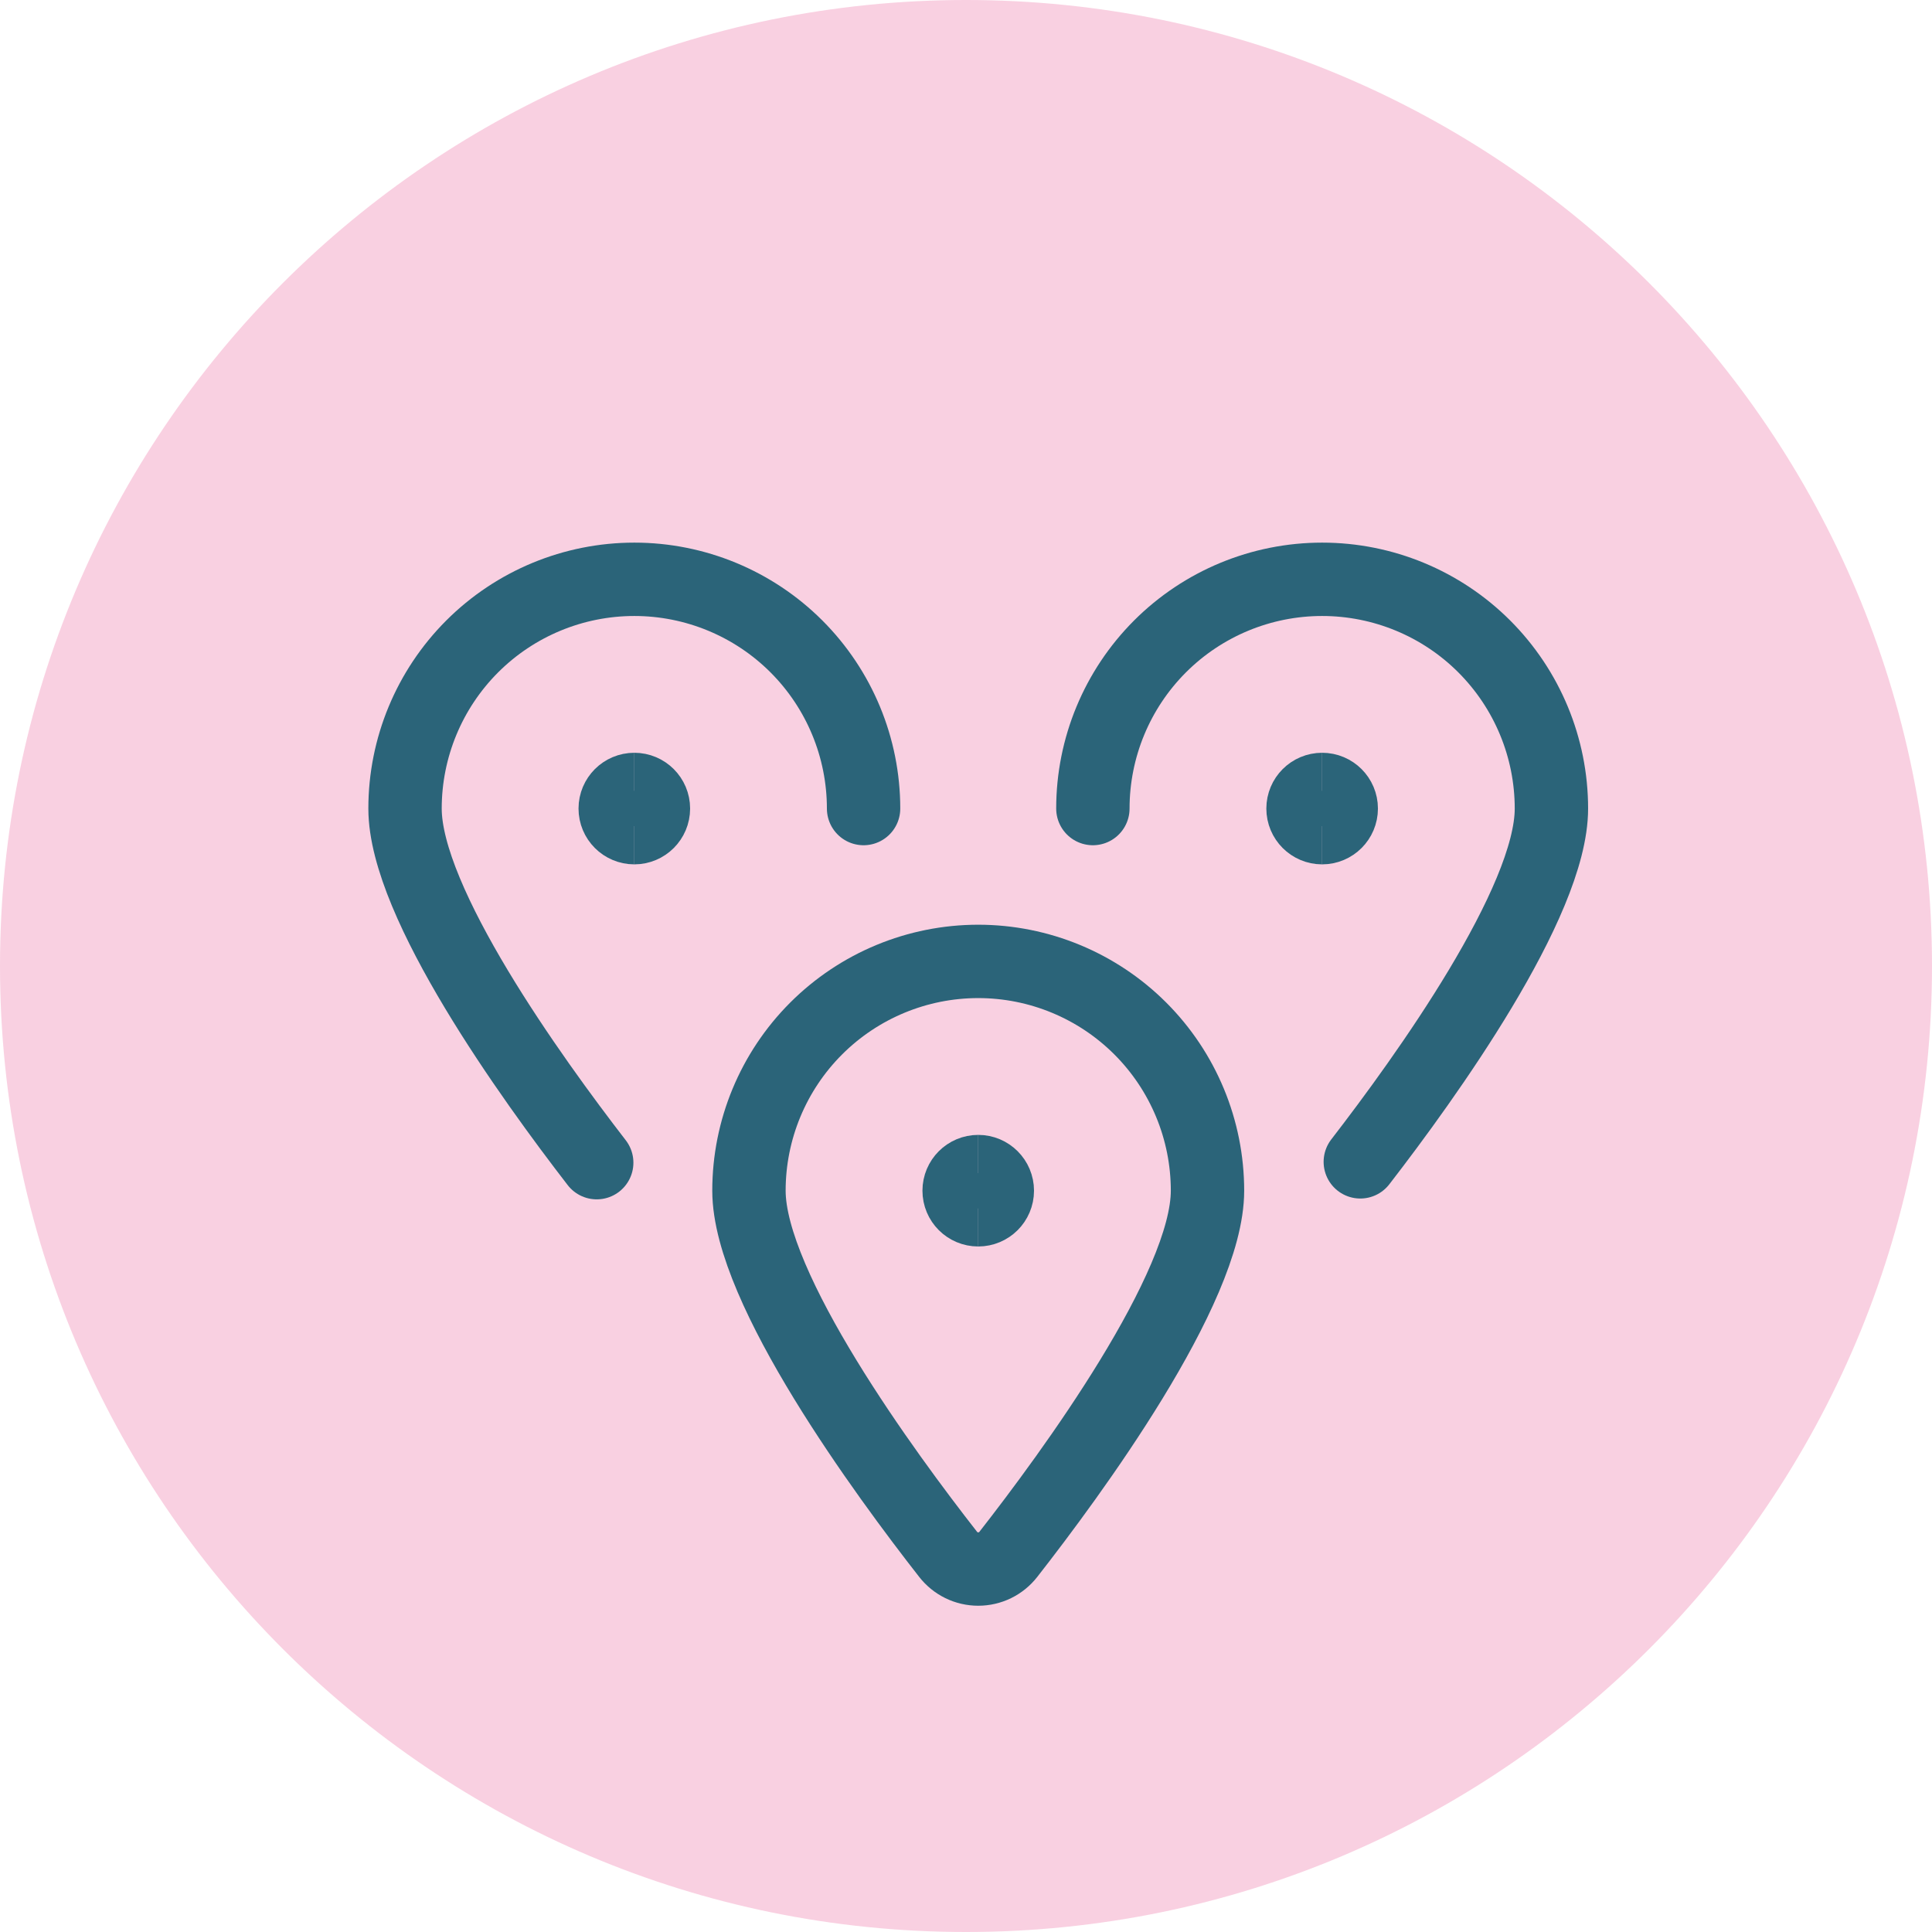
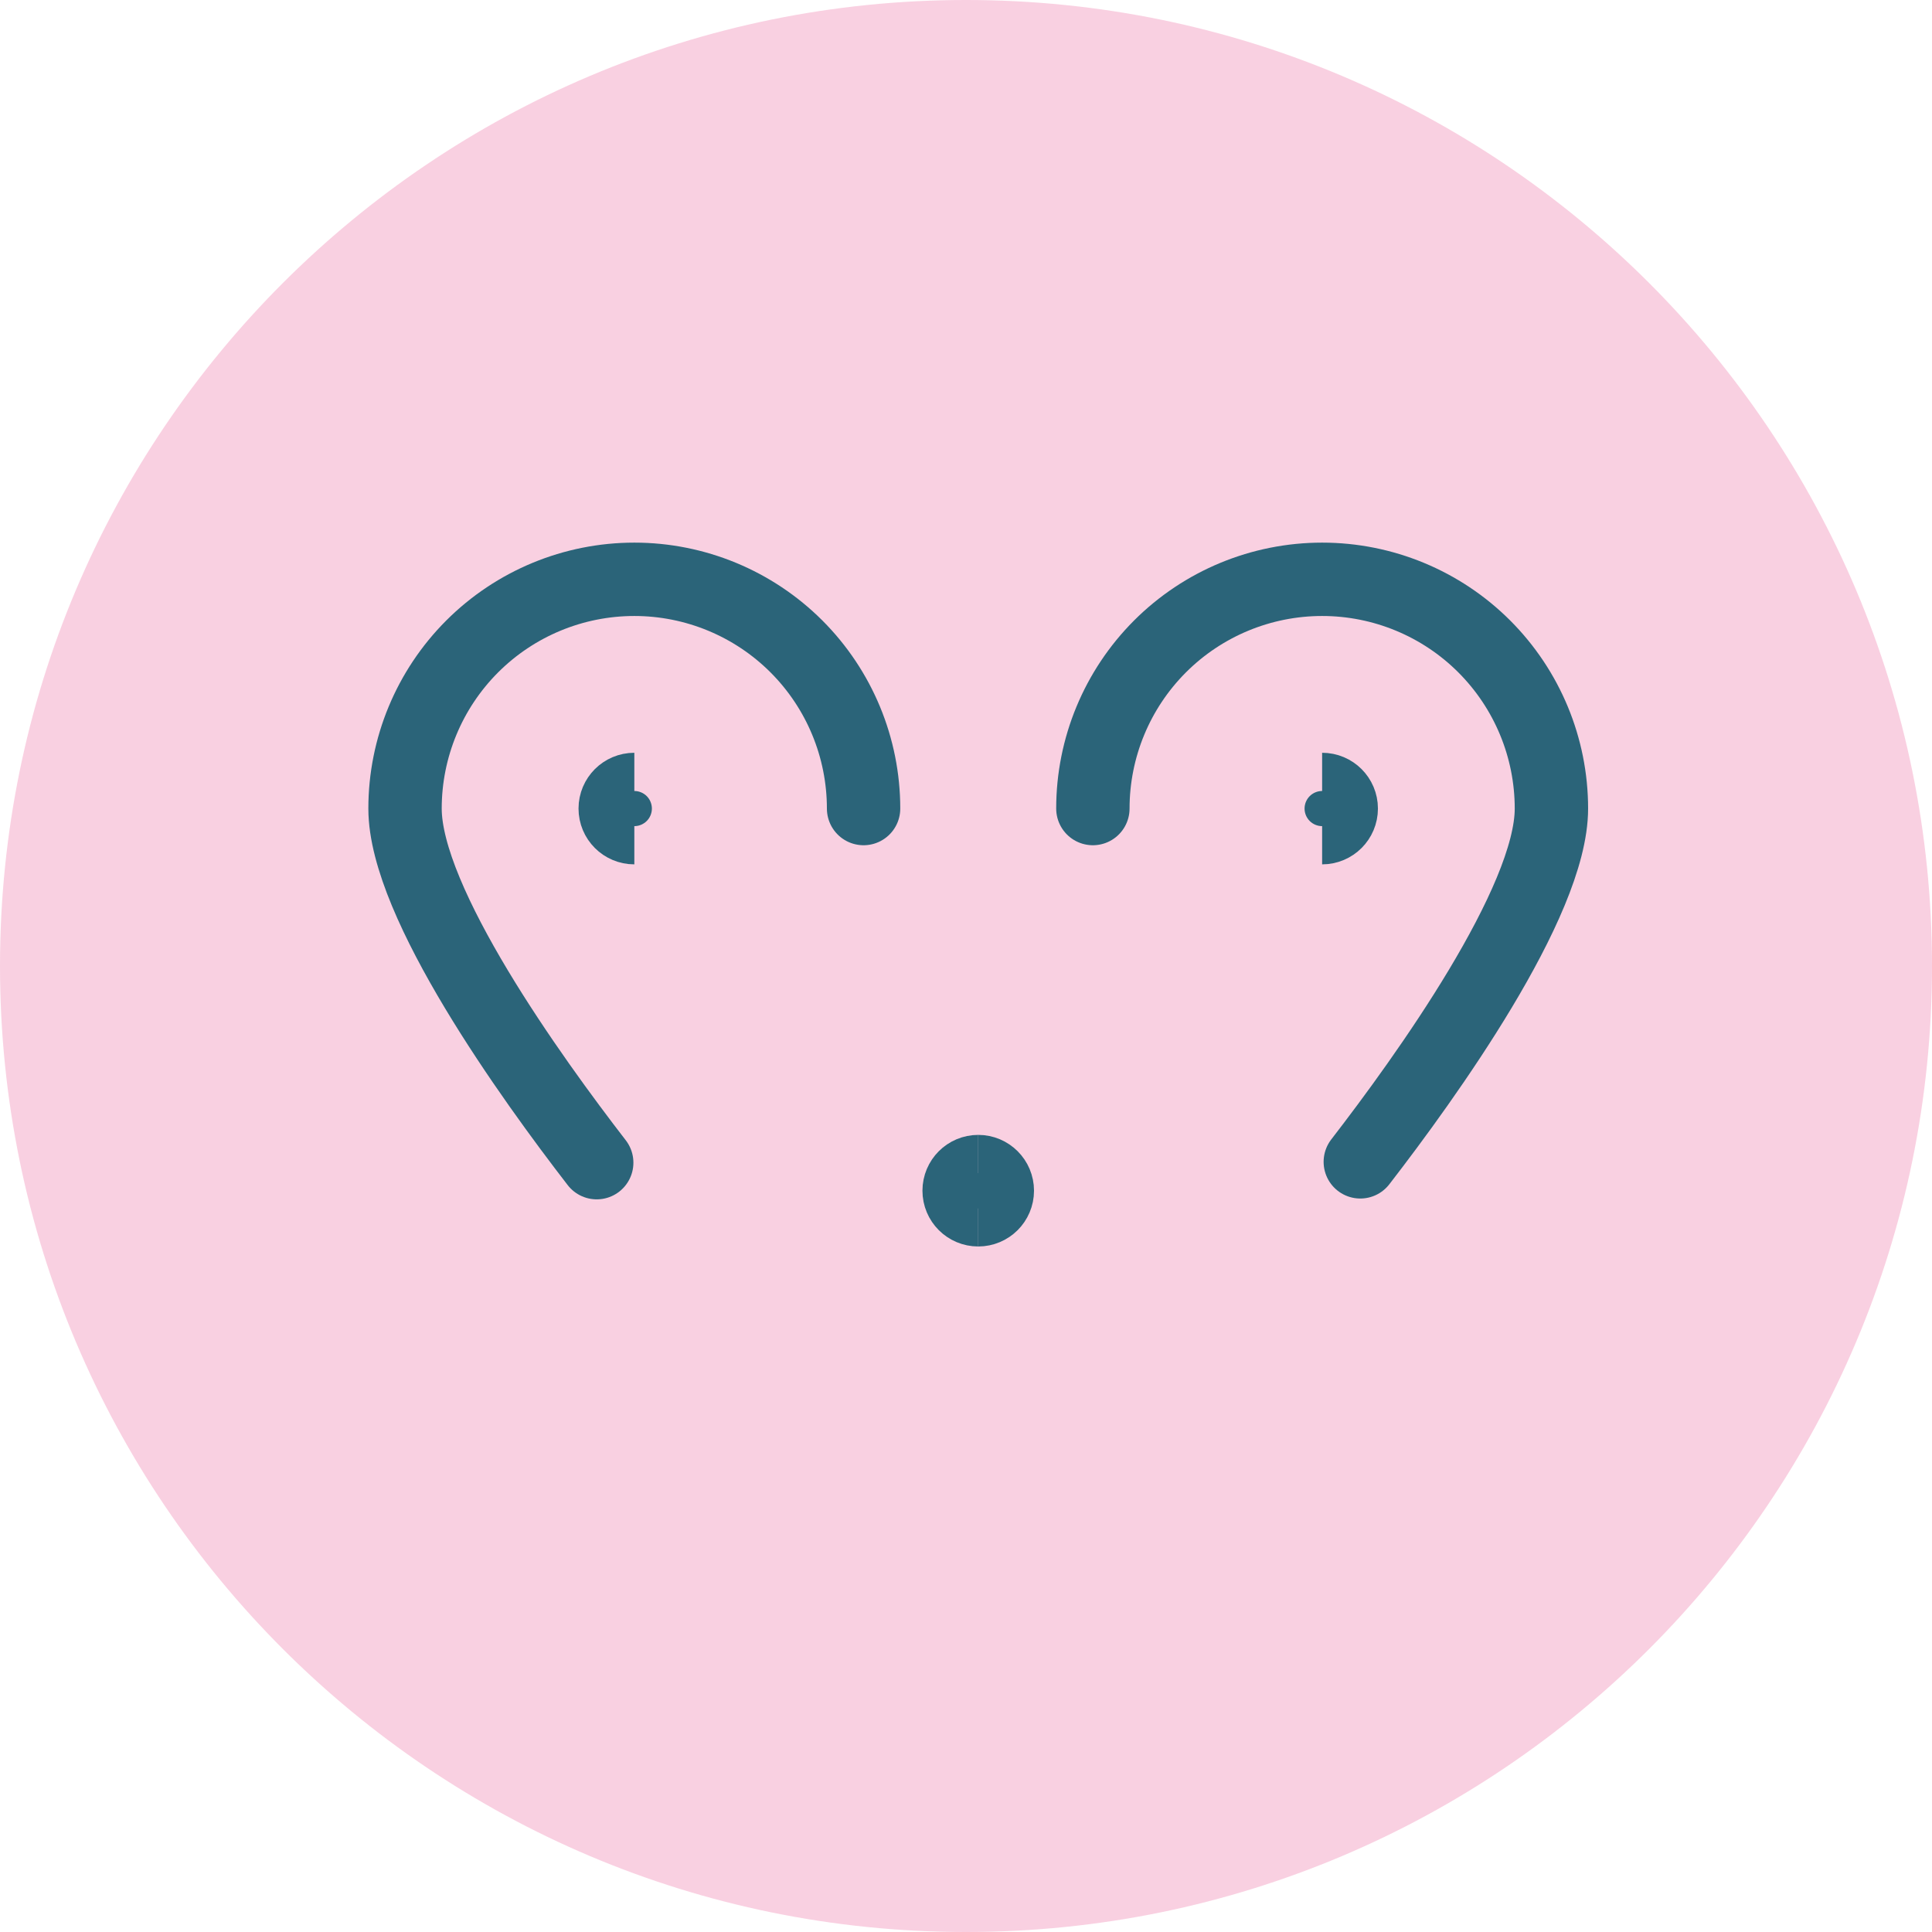
<svg xmlns="http://www.w3.org/2000/svg" width="79" height="79" viewBox="0 0 79 79" fill="none">
  <path d="M39.5 79C61.315 79 79 61.315 79 39.5C79 17.685 61.315 0 39.5 0C17.685 0 0 17.685 0 39.5C0 61.315 17.685 79 39.5 79Z" fill="#F189B5" fill-opacity="0.4" />
-   <path d="M40 39.312C42.486 39.312 44.871 40.3 46.629 42.058C48.387 43.816 49.375 46.201 49.375 48.688C49.375 52.69 43.775 60.304 41.231 63.558C41.085 63.745 40.898 63.897 40.685 64.001C40.472 64.105 40.237 64.159 40 64.159C39.763 64.159 39.528 64.105 39.315 64.001C39.102 63.897 38.915 63.745 38.769 63.558C36.225 60.306 30.625 52.69 30.625 48.688C30.625 46.201 31.613 43.816 33.371 42.058C35.129 40.3 37.514 39.312 40 39.312Z" stroke="#2B6479" stroke-width="3" stroke-linecap="round" stroke-linejoin="round" />
  <path d="M24.4 47.542C21.74 44.098 16.562 36.917 16.562 33.062C16.562 30.576 17.55 28.192 19.308 26.433C21.067 24.675 23.451 23.688 25.938 23.688C28.424 23.688 30.808 24.675 32.567 26.433C34.325 28.192 35.312 30.576 35.312 33.062" stroke="#2B6479" stroke-width="3" stroke-linecap="round" stroke-linejoin="round" />
  <path d="M44.688 33.062C44.688 30.576 45.675 28.192 47.433 26.433C49.191 24.675 51.576 23.688 54.062 23.688C56.549 23.688 58.934 24.675 60.692 26.433C62.45 28.192 63.438 30.576 63.438 33.062C63.438 36.898 58.29 44.058 55.623 47.508" stroke="#2B6479" stroke-width="3" stroke-linecap="round" stroke-linejoin="round" />
  <path d="M25.938 33.844C25.506 33.844 25.156 33.494 25.156 33.062C25.156 32.631 25.506 32.281 25.938 32.281" stroke="#2B6479" stroke-width="3" />
-   <path d="M25.938 33.844C26.369 33.844 26.719 33.494 26.719 33.062C26.719 32.631 26.369 32.281 25.938 32.281" stroke="#2B6479" stroke-width="3" />
-   <path d="M54.062 33.844C53.631 33.844 53.281 33.494 53.281 33.062C53.281 32.631 53.631 32.281 54.062 32.281" stroke="#2B6479" stroke-width="3" />
  <path d="M54.062 33.844C54.494 33.844 54.844 33.494 54.844 33.062C54.844 32.631 54.494 32.281 54.062 32.281" stroke="#2B6479" stroke-width="3" />
  <path d="M40 49.469C39.569 49.469 39.219 49.119 39.219 48.688C39.219 48.256 39.569 47.906 40 47.906" stroke="#2B6479" stroke-width="3" />
  <path d="M40 49.469C40.431 49.469 40.781 49.119 40.781 48.688C40.781 48.256 40.431 47.906 40 47.906" stroke="#2B6479" stroke-width="3" />
</svg>